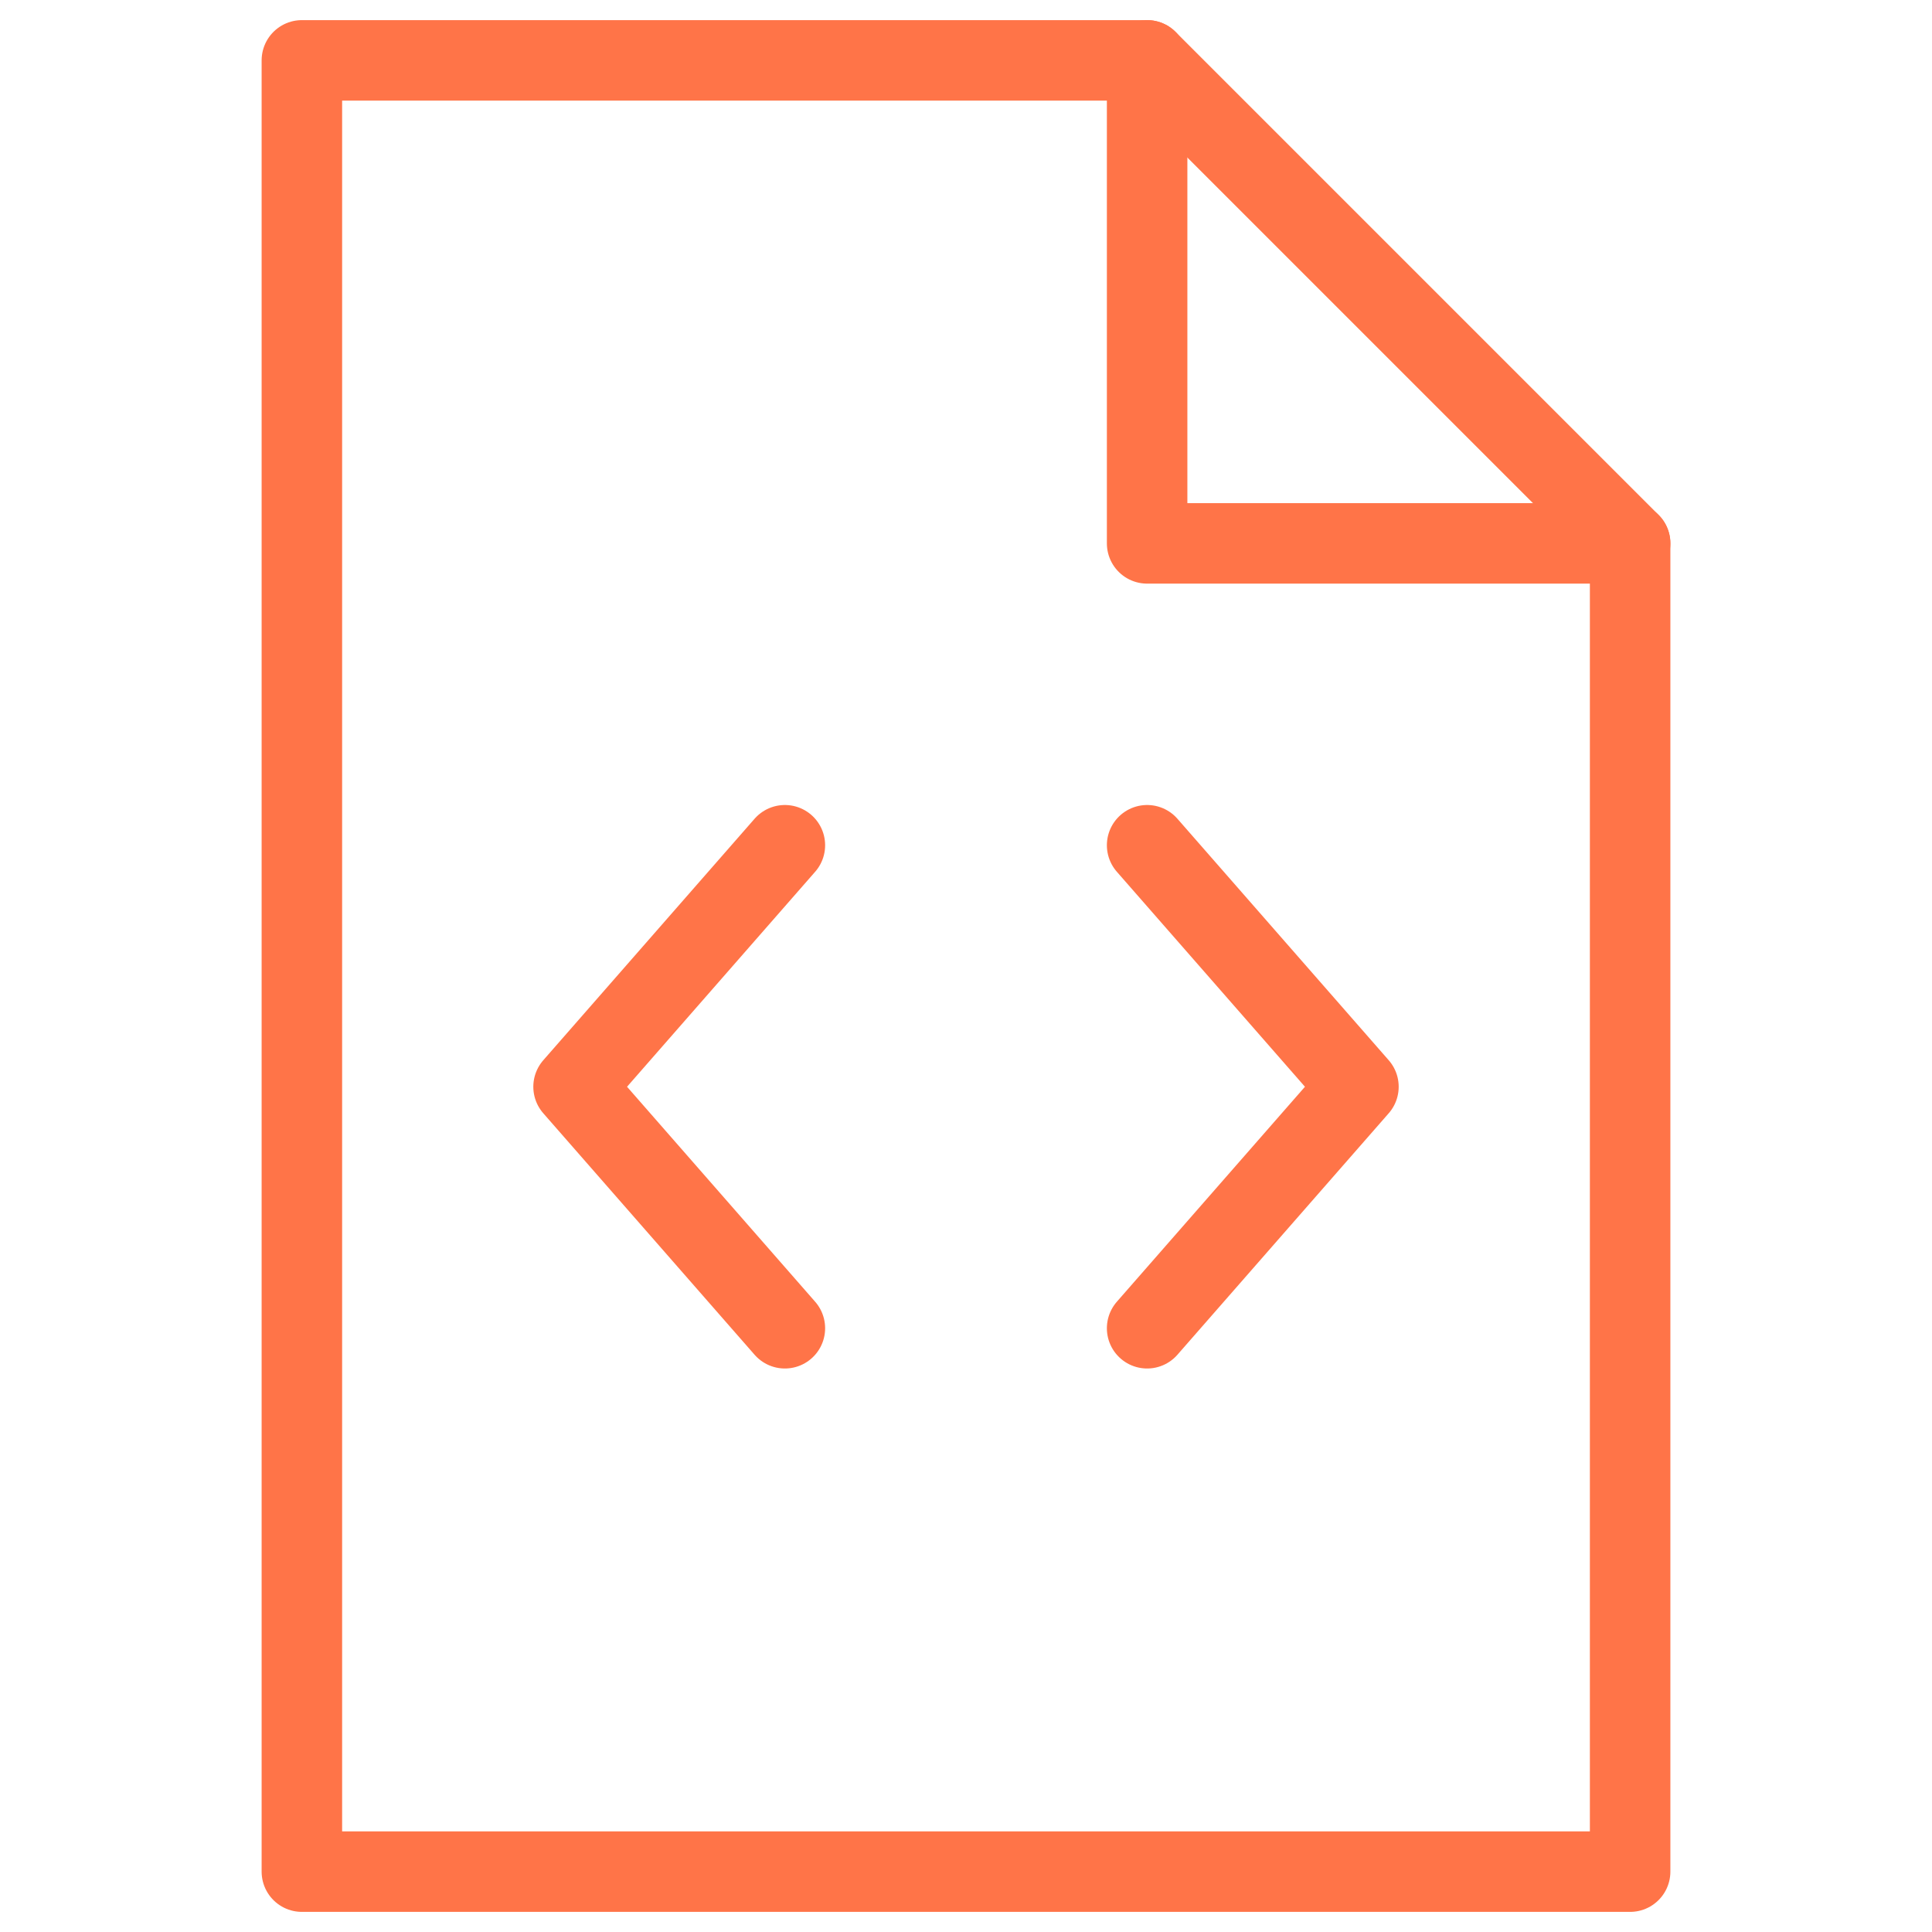
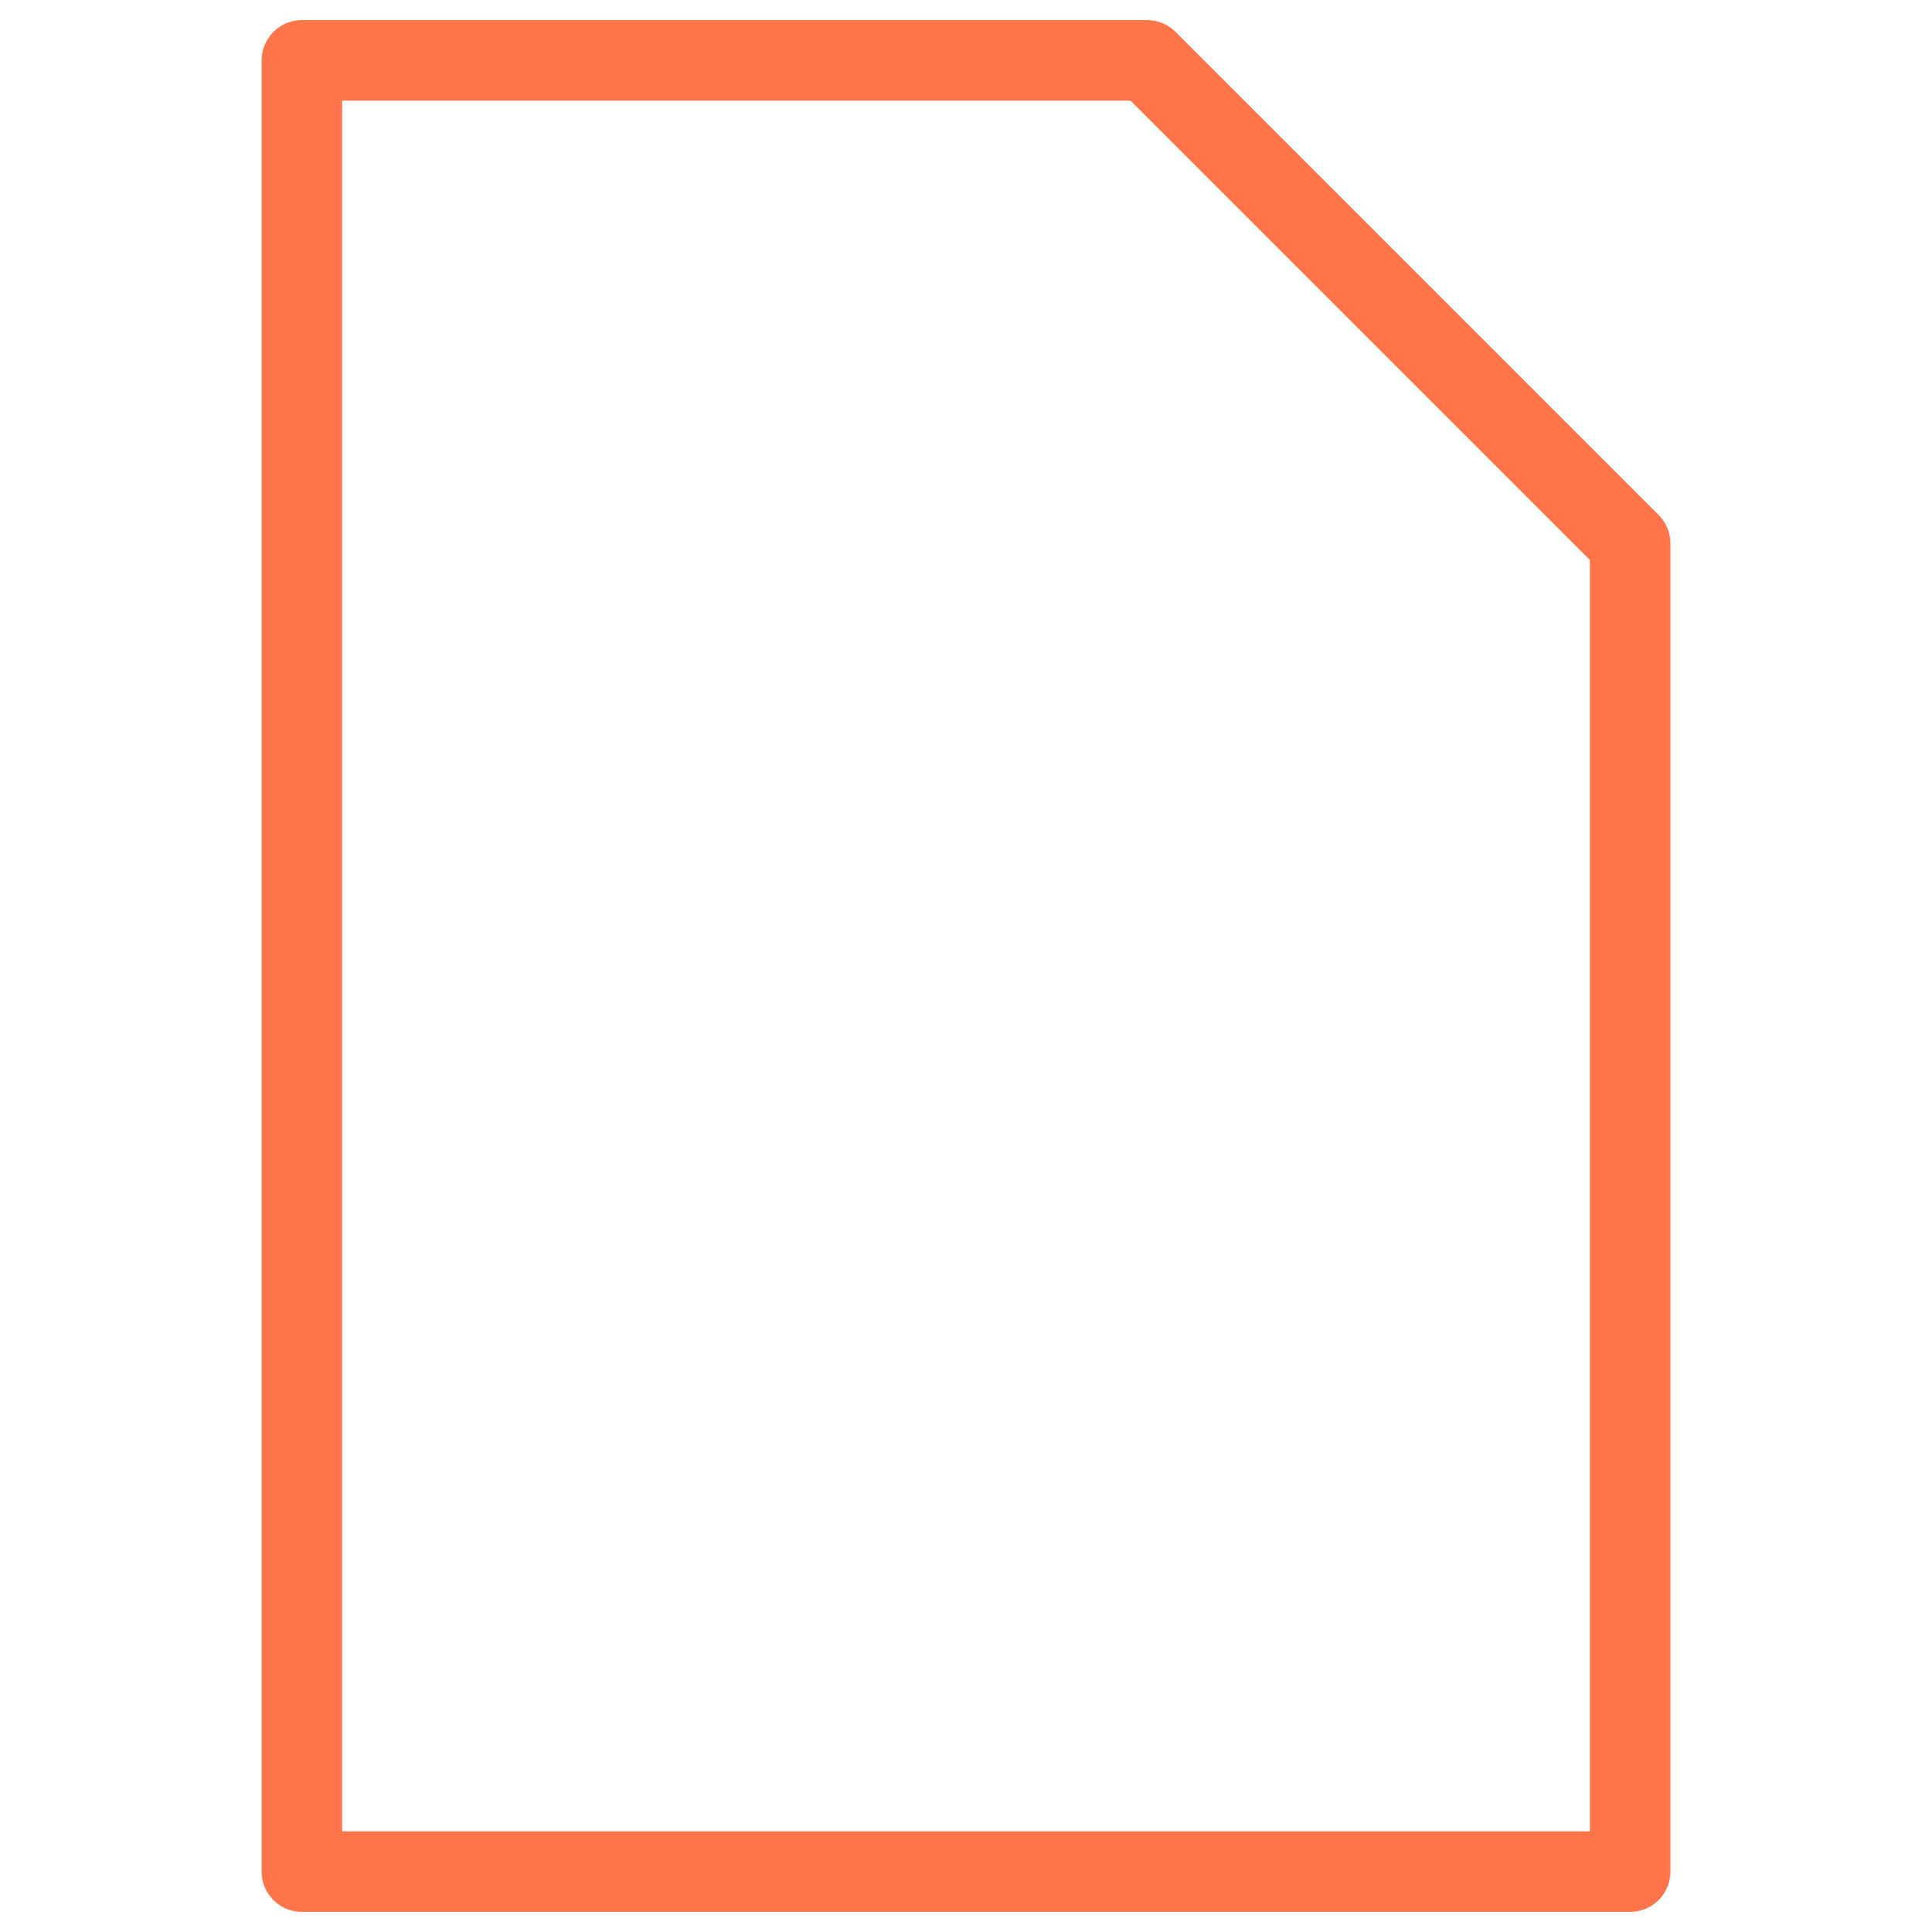
<svg xmlns="http://www.w3.org/2000/svg" fill="none" viewBox="0 0 48 48" height="48" width="48">
  <path stroke-linejoin="round" stroke-linecap="round" stroke-miterlimit="10" stroke-width="2" stroke="#FF7448" d="M7.5 1.5V46.5H40.5V13.5L28.5 1.5H7.5Z" />
-   <path stroke-linejoin="round" stroke-linecap="round" stroke-miterlimit="10" stroke-width="2" stroke="#FF7448" d="M28.5 1.5V13.5H40.5" />
-   <path stroke-linejoin="round" stroke-linecap="round" stroke-miterlimit="10" stroke-width="2" stroke="#FF7448" d="M28.5 21L33.75 27L28.5 33M19.5 21L14.25 27L19.5 33" />
</svg>